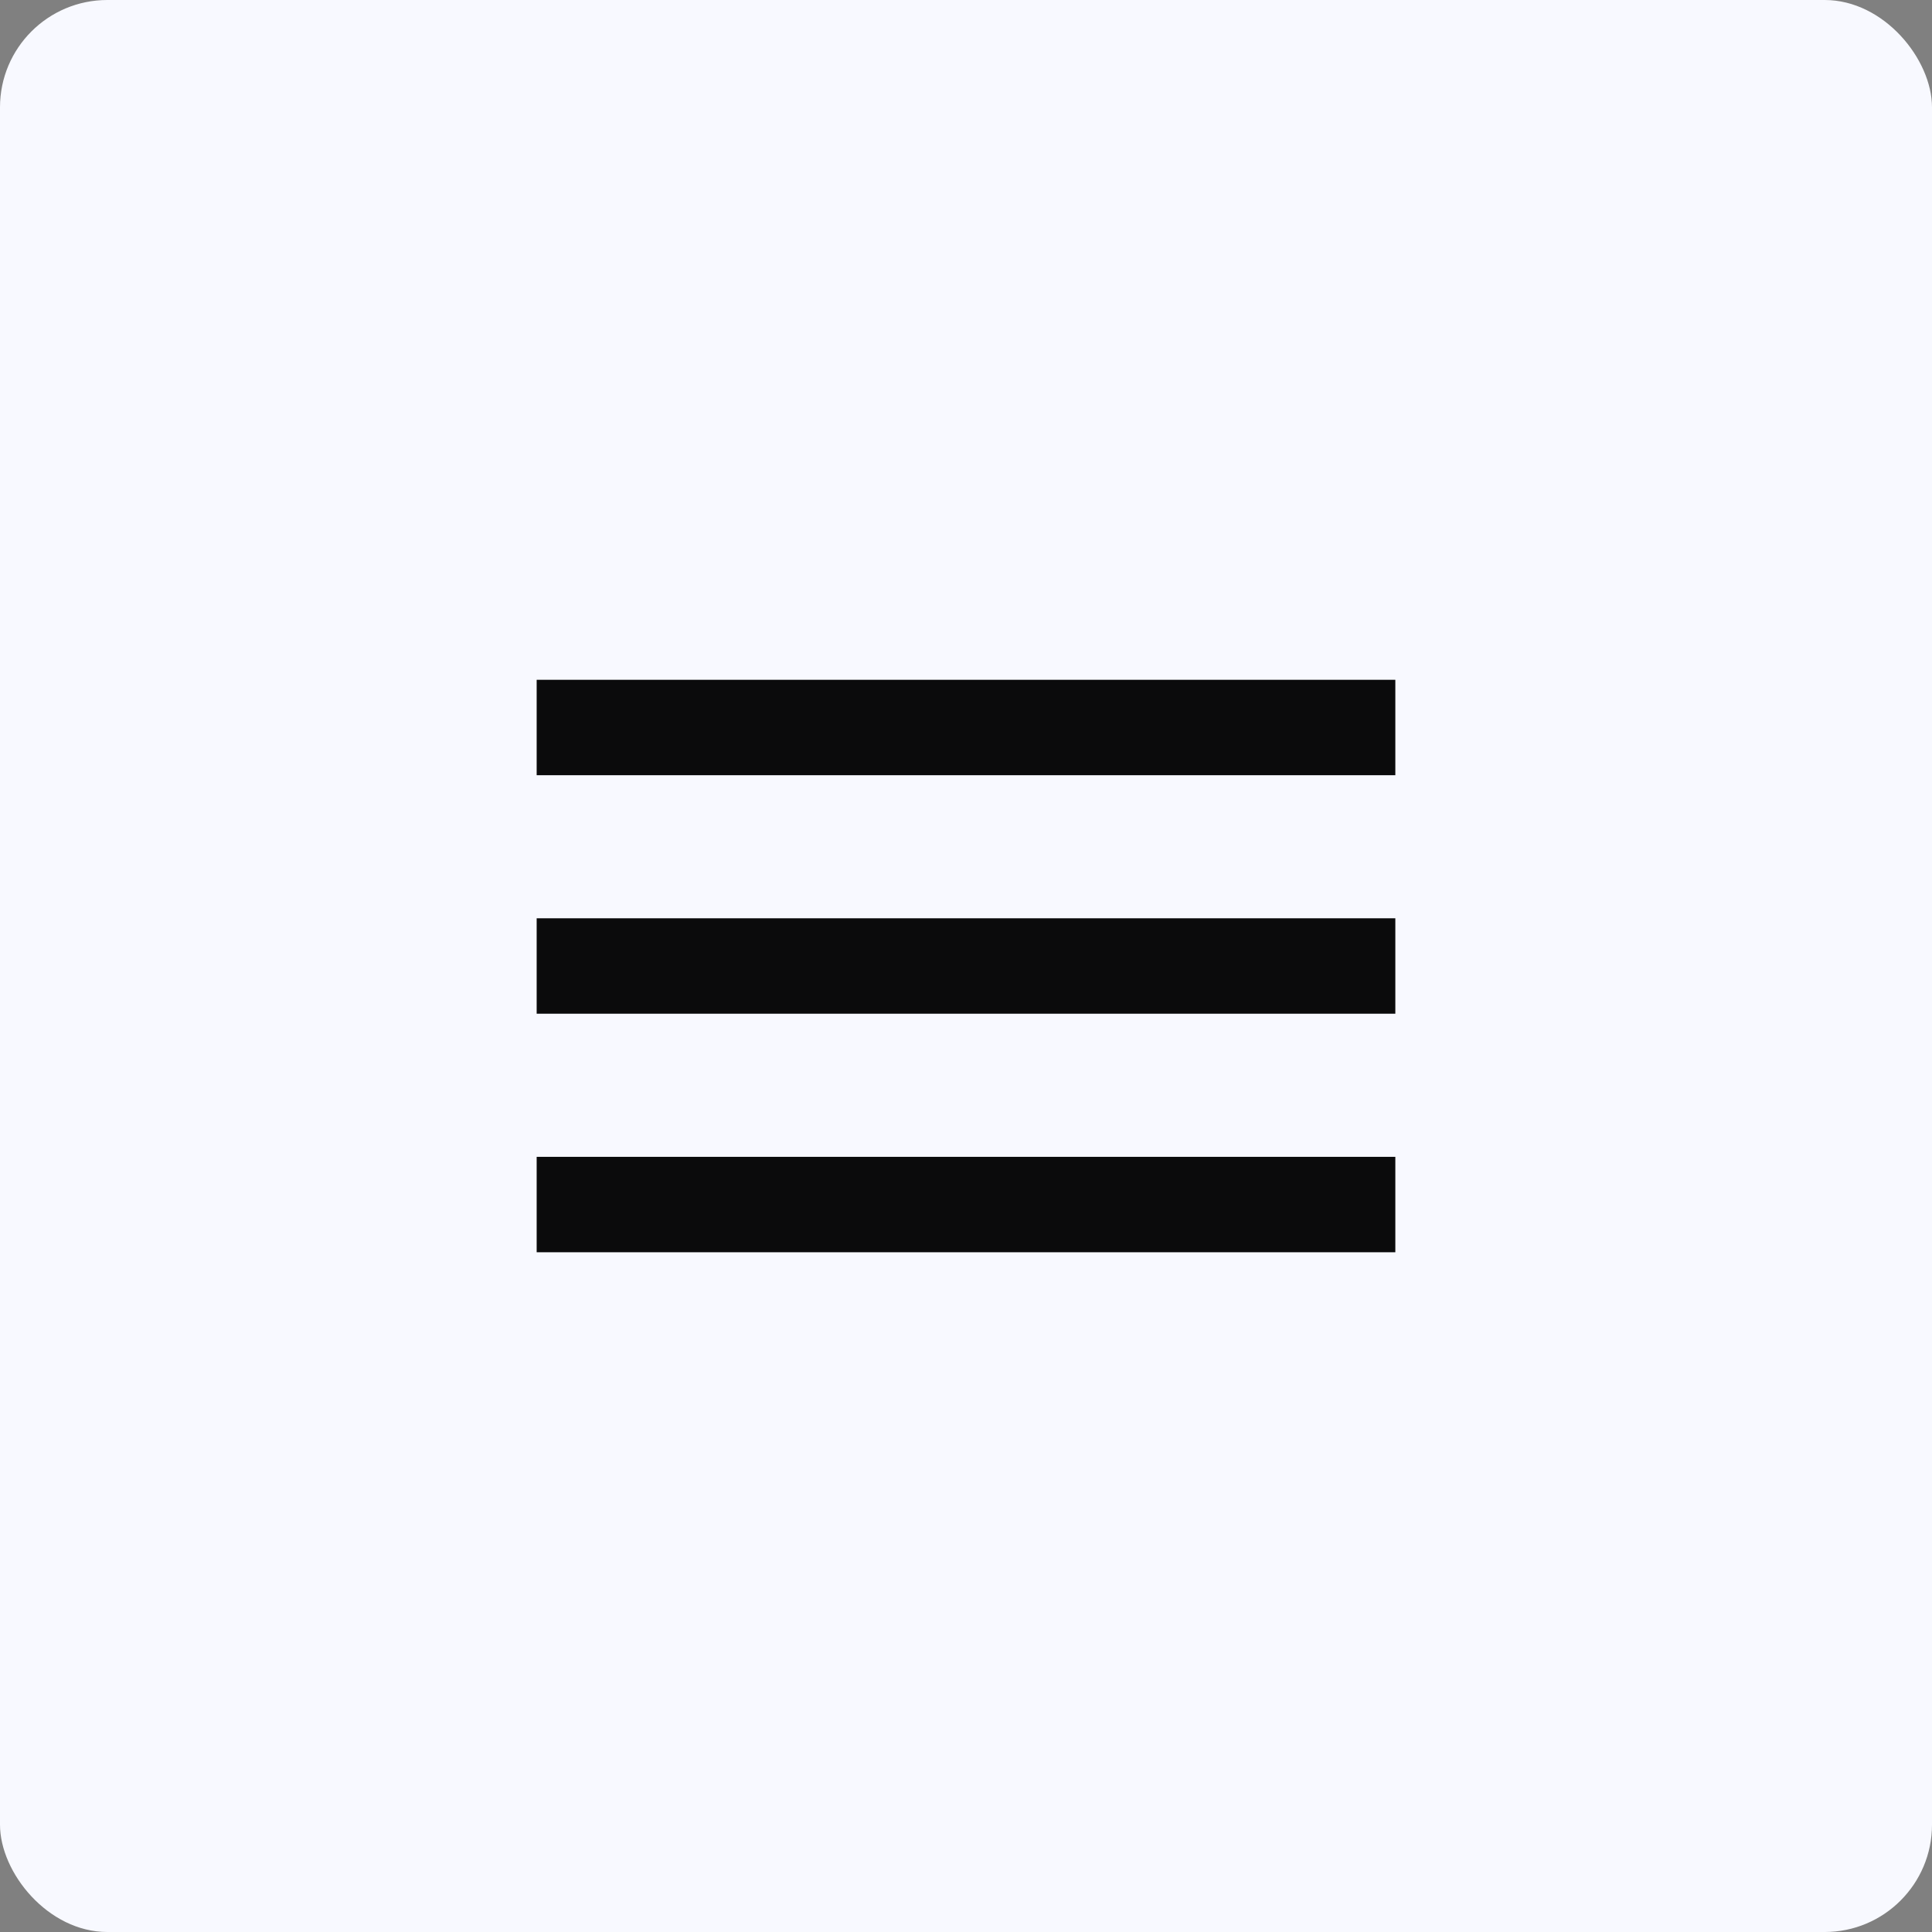
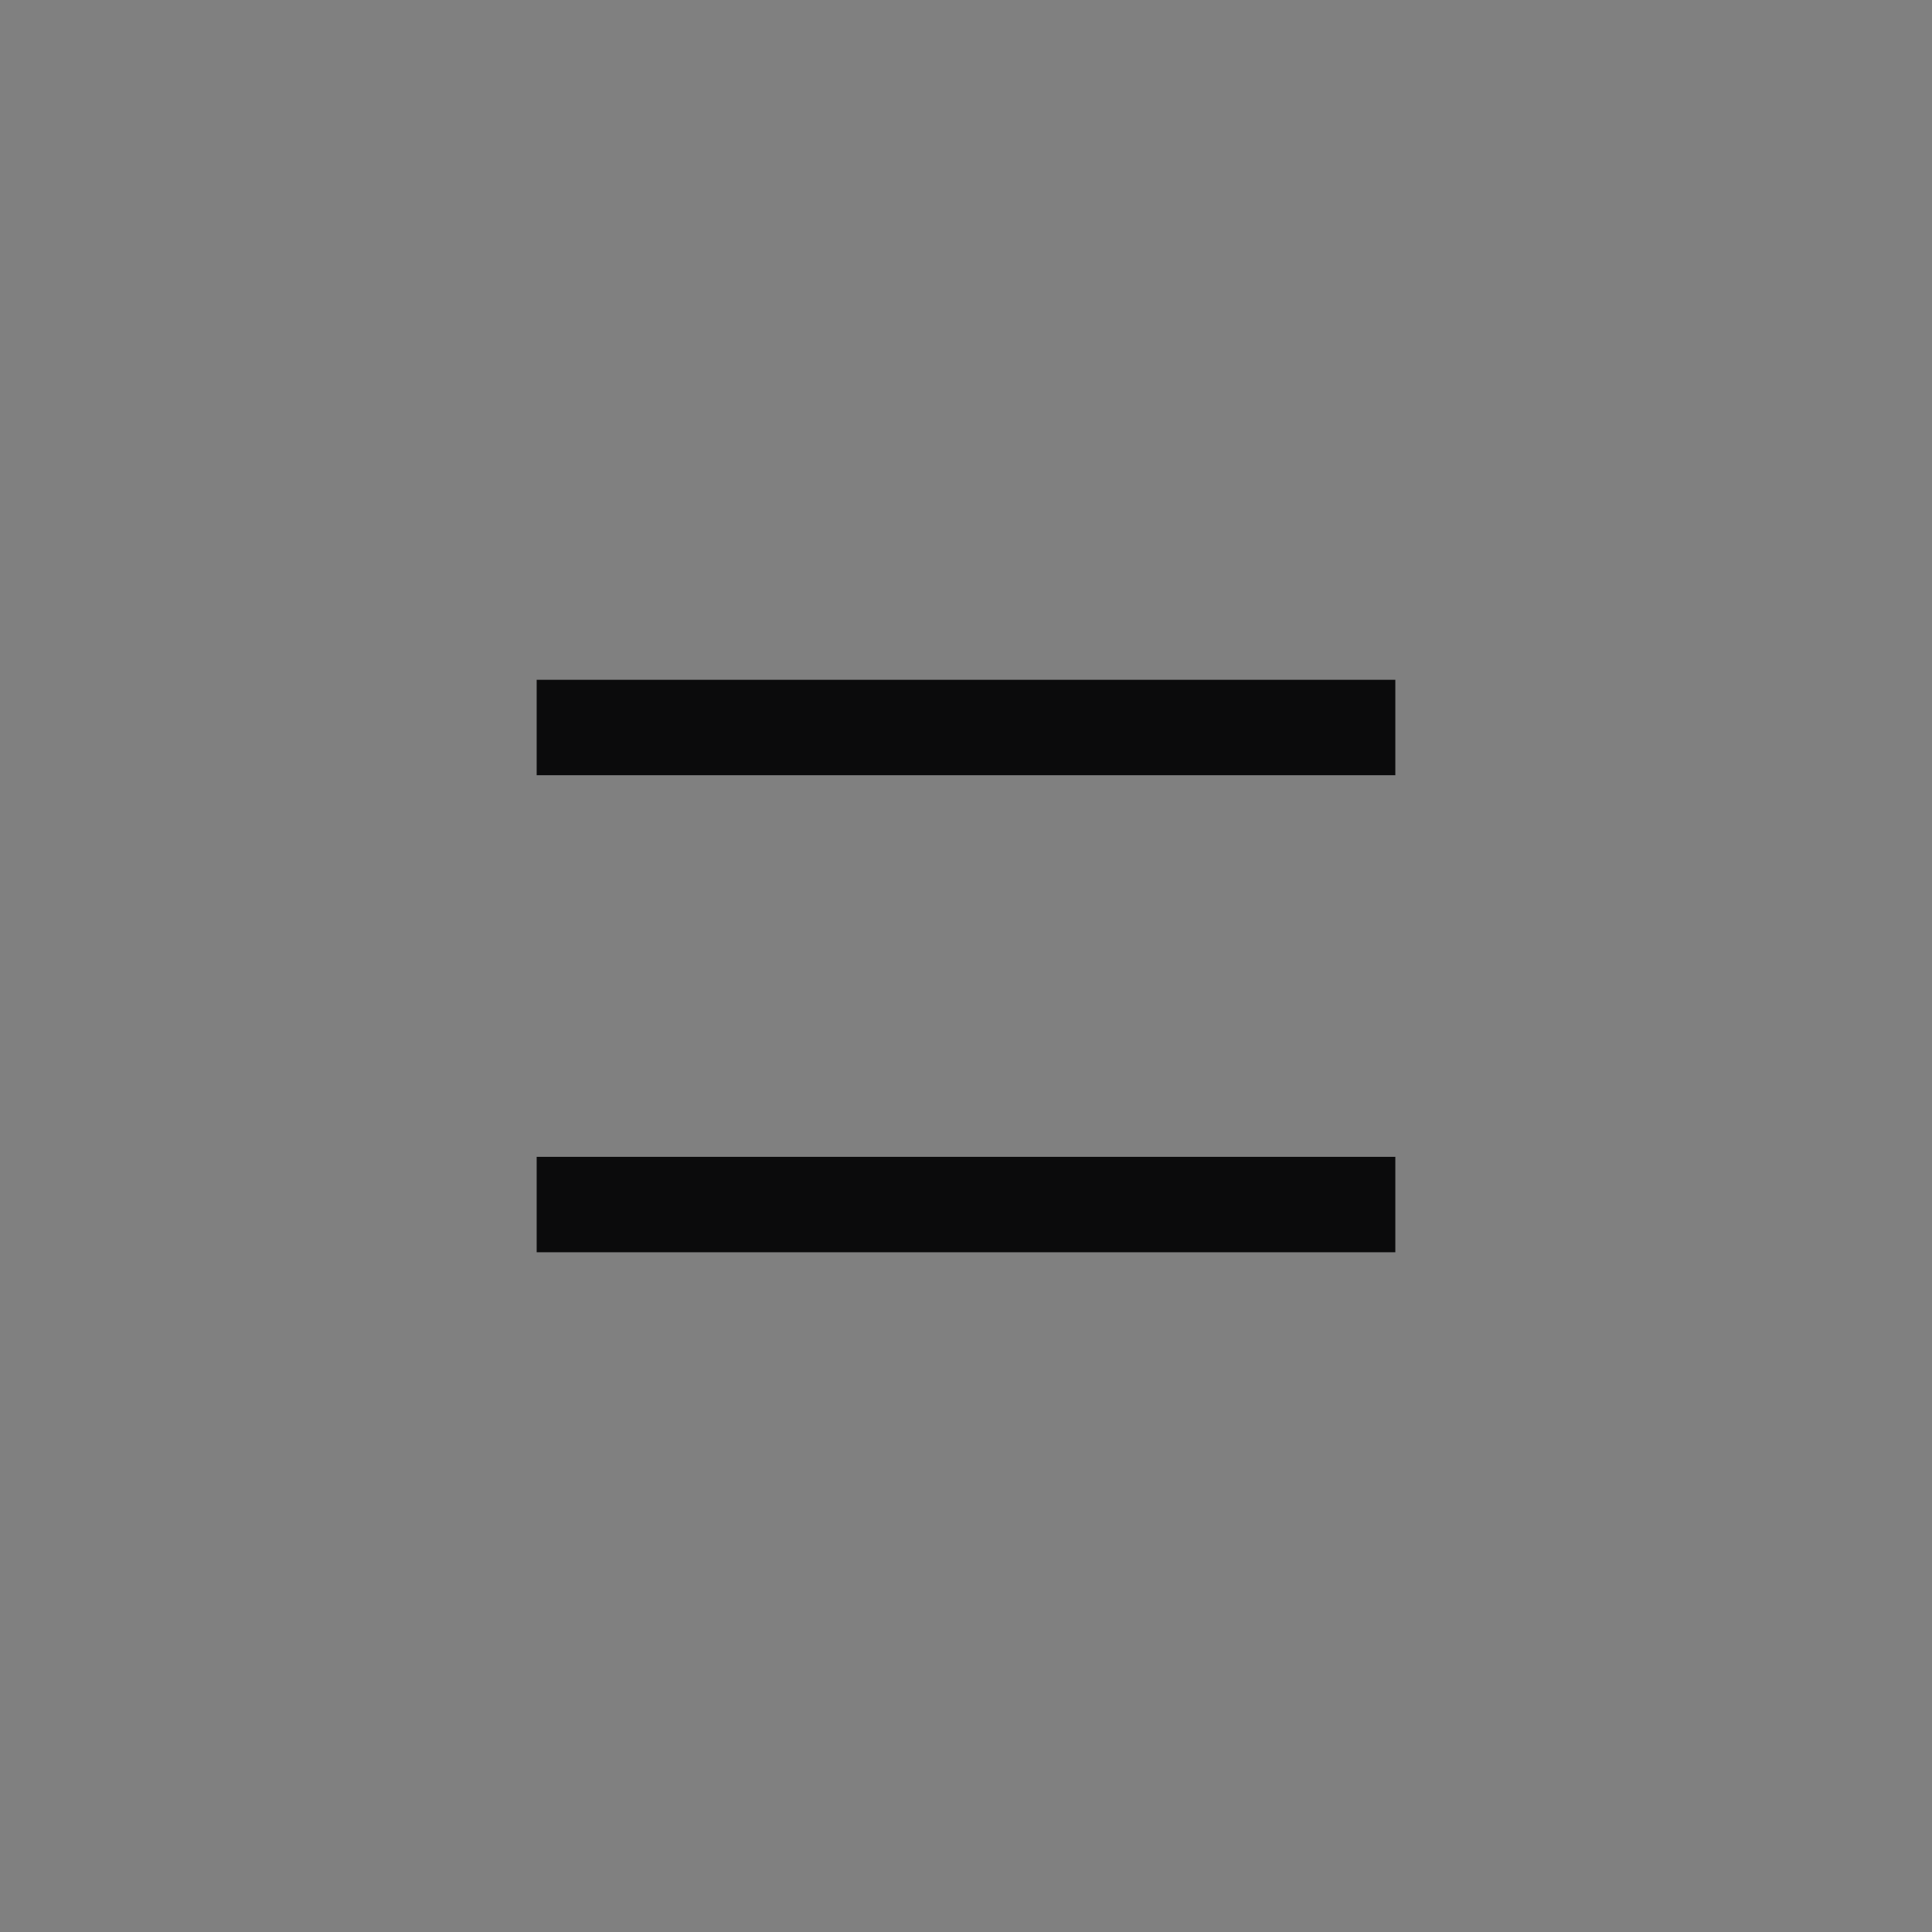
<svg xmlns="http://www.w3.org/2000/svg" width="36" height="36" viewBox="0 0 36 36" fill="none">
  <rect x="0" y="0" width="36" height="36" fill="#808080" stroke="none" />
-   <rect width="36" height="36" rx="2" fill="#F8F9FF" />
-   <path d="M10 23.334H26V21.556H10V23.334ZM10 18.889H26V17.111H10V18.889ZM10 12.667V14.445H26V12.667H10Z" fill="#0B0B0C" />
+   <path d="M10 23.334H26V21.556H10V23.334ZM10 18.889V17.111H10V18.889ZM10 12.667V14.445H26V12.667H10Z" fill="#0B0B0C" />
</svg>